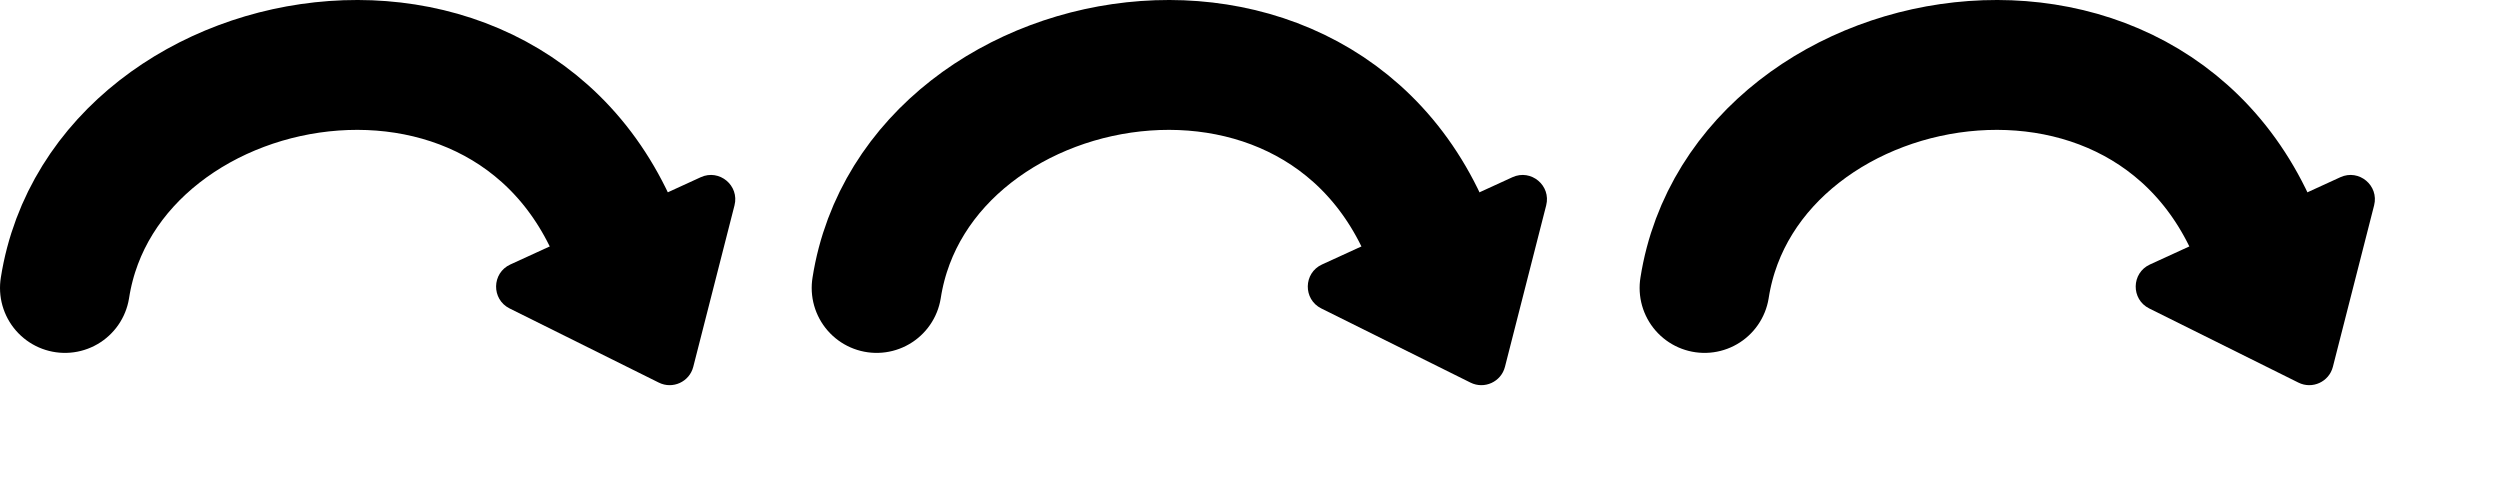
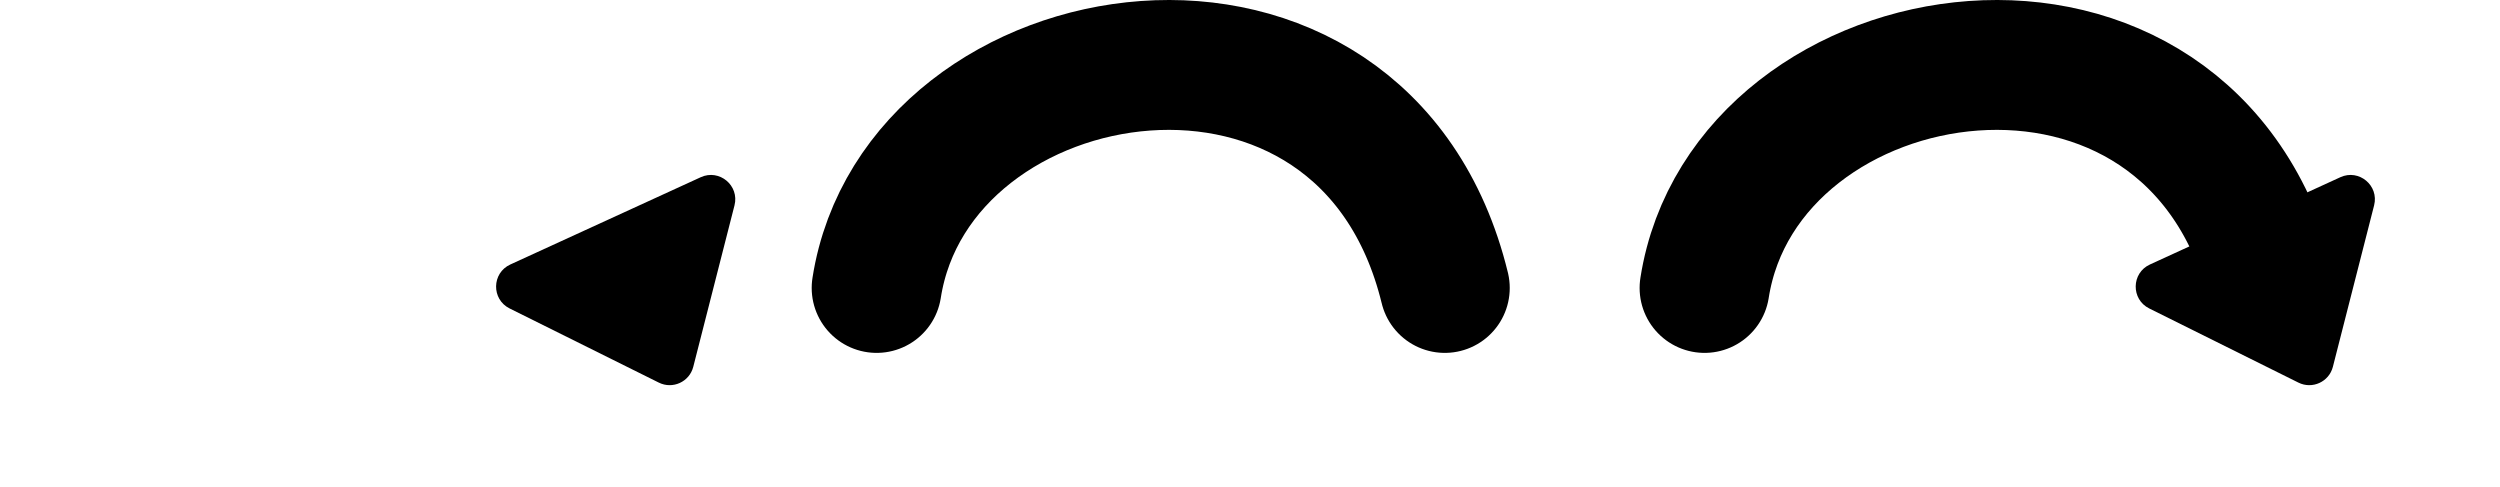
<svg xmlns="http://www.w3.org/2000/svg" width="154" height="30" viewBox="0 0 154 30" fill="none">
-   <path d="M4 17.738C6.5 1.739 34 -2.76 39 17.738" stroke="black" stroke-width="8" stroke-linecap="round" />
  <path d="M42.705 22.597C42.468 23.522 41.439 23.994 40.584 23.569L31.392 19C30.262 18.438 30.288 16.818 31.435 16.293L43.167 10.916C44.313 10.391 45.557 11.429 45.245 12.651L42.705 22.597Z" fill="black" />
  <path d="M54 17.738C56.5 1.739 84 -2.76 89 17.738" stroke="black" stroke-width="8" stroke-linecap="round" />
-   <path d="M92.705 22.597C92.469 23.522 91.439 23.994 90.584 23.569L81.392 19C80.263 18.438 80.288 16.818 81.435 16.293L93.167 10.916C94.313 10.391 95.557 11.429 95.245 12.651L92.705 22.597Z" fill="black" />
  <path d="M105 17.738C107.5 1.739 135 -2.76 140 17.738" stroke="black" stroke-width="8" stroke-linecap="round" />
  <path d="M143.705 22.597C143.468 23.522 142.439 23.994 141.584 23.569L132.392 19C131.262 18.438 131.288 16.818 132.435 16.293L144.167 10.916C145.313 10.391 146.557 11.429 146.245 12.651L143.705 22.597Z" fill="black" />
</svg>